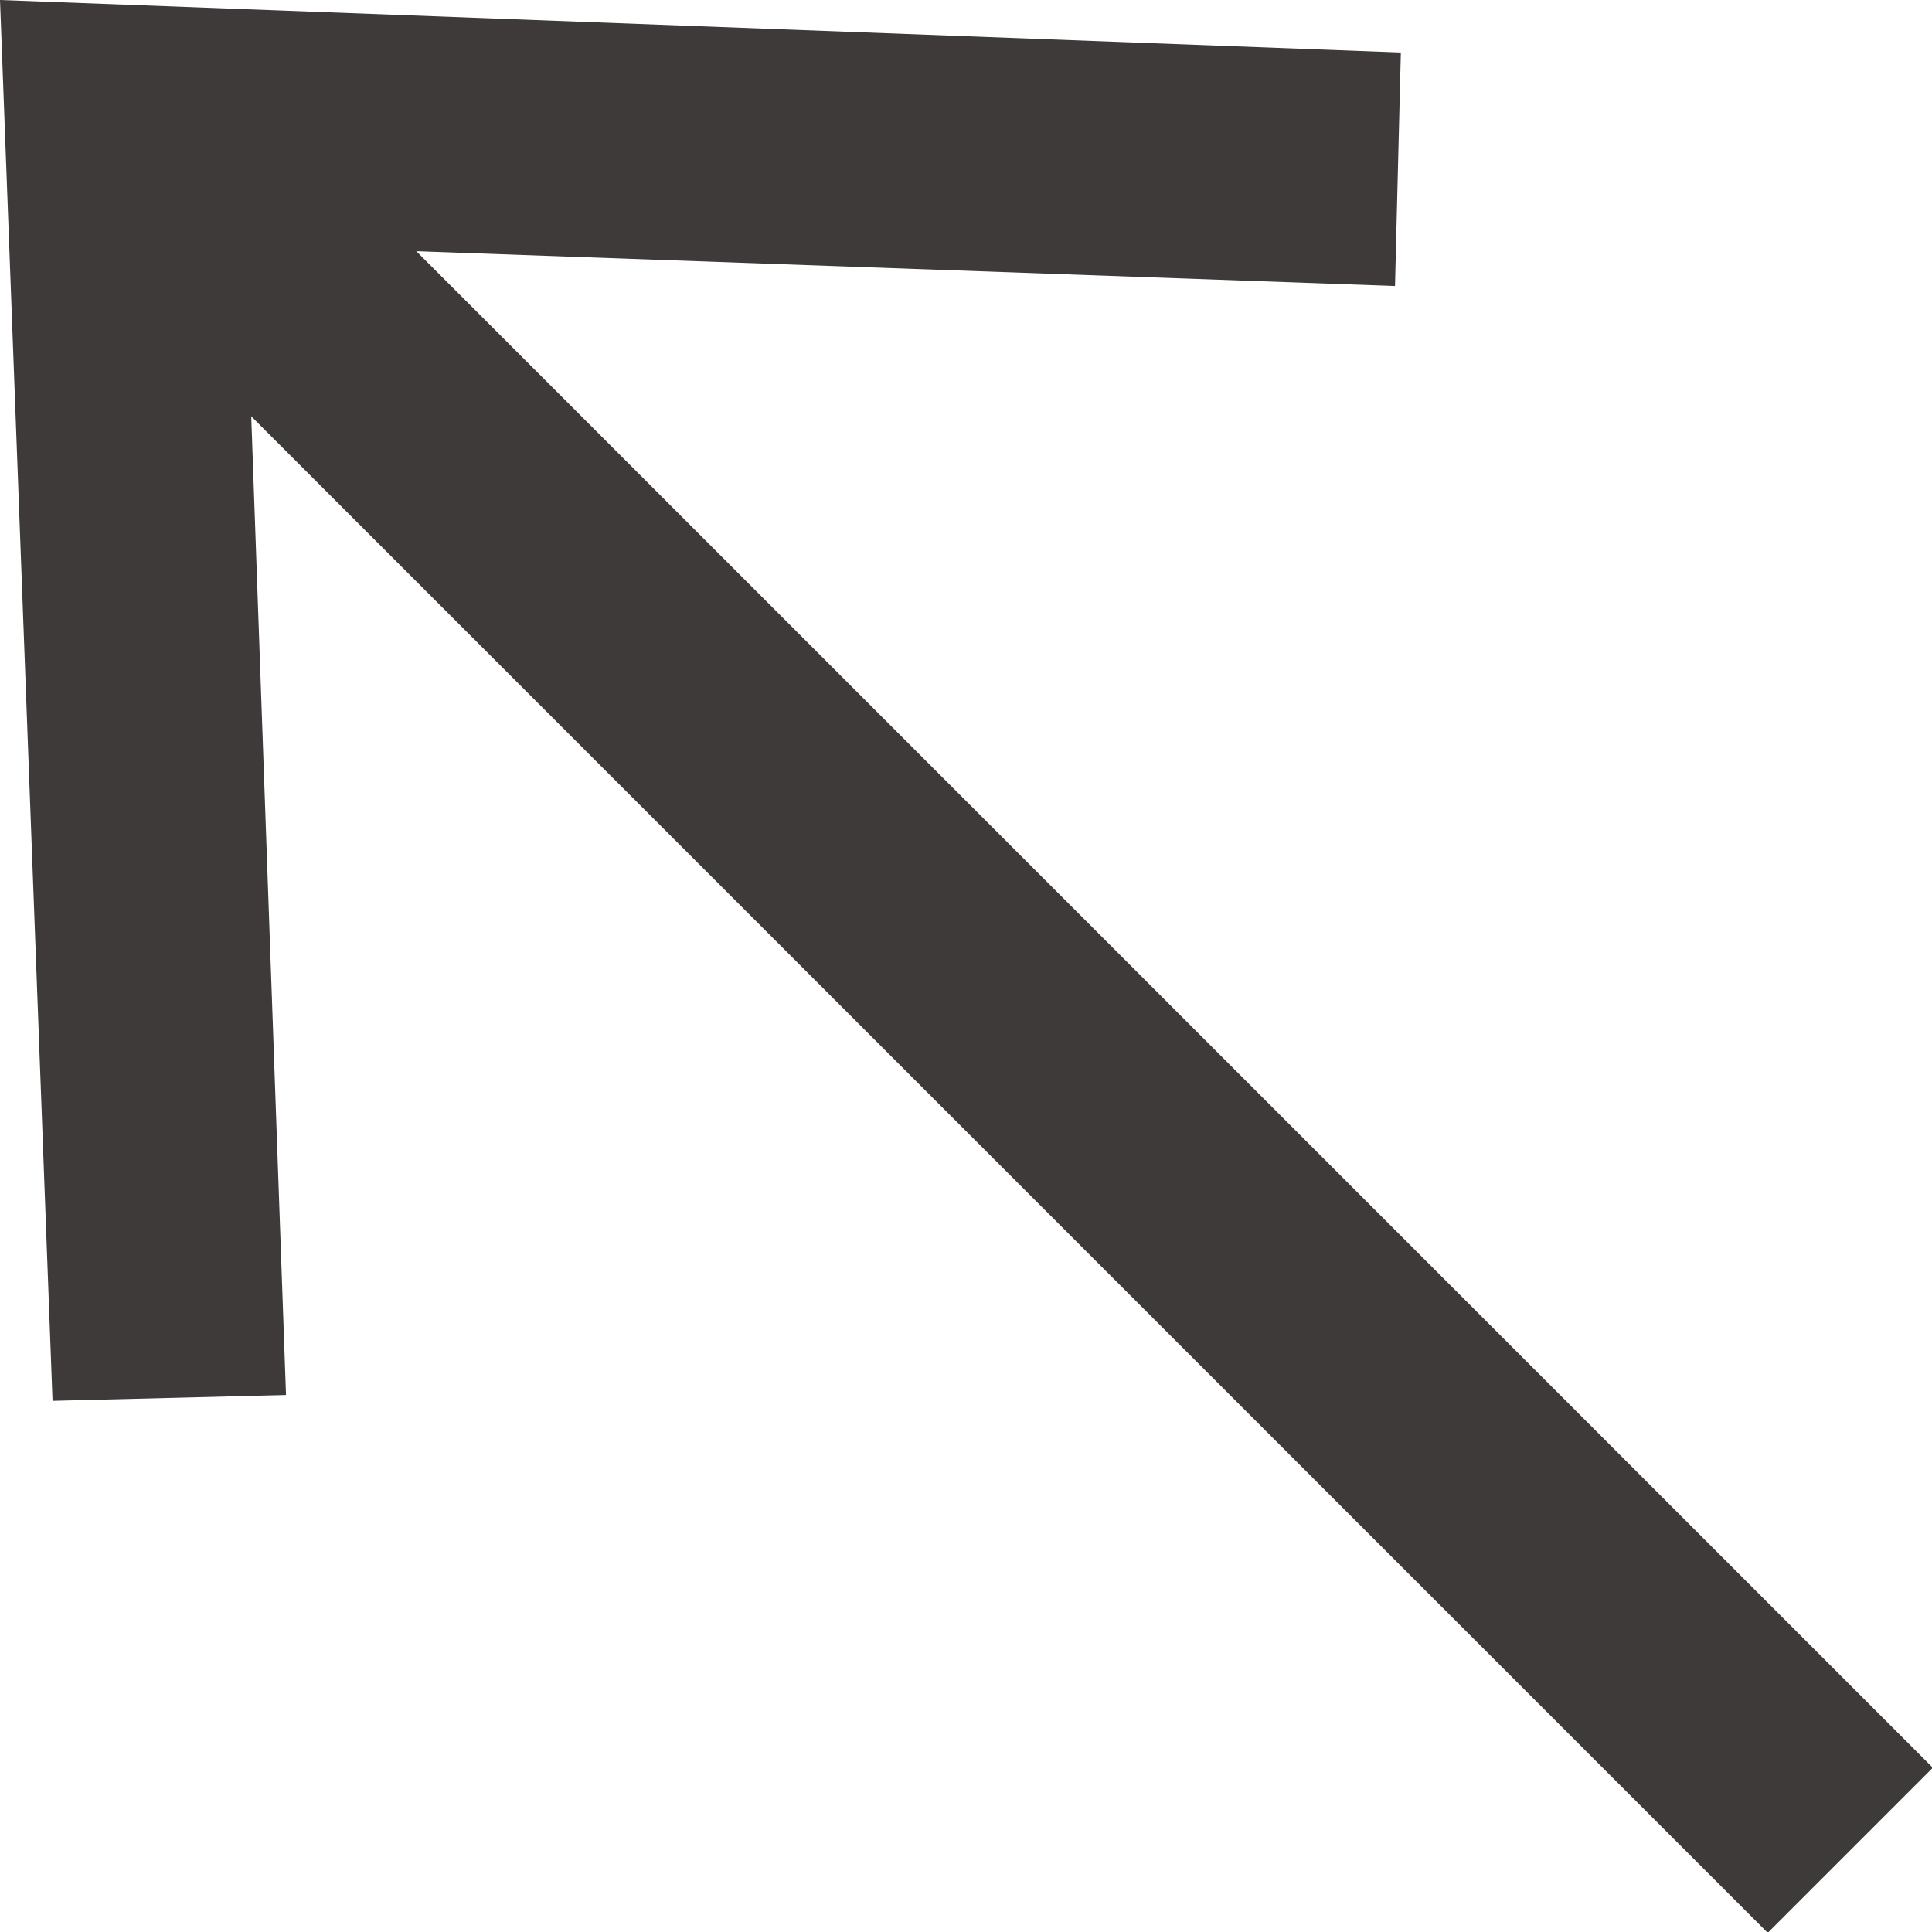
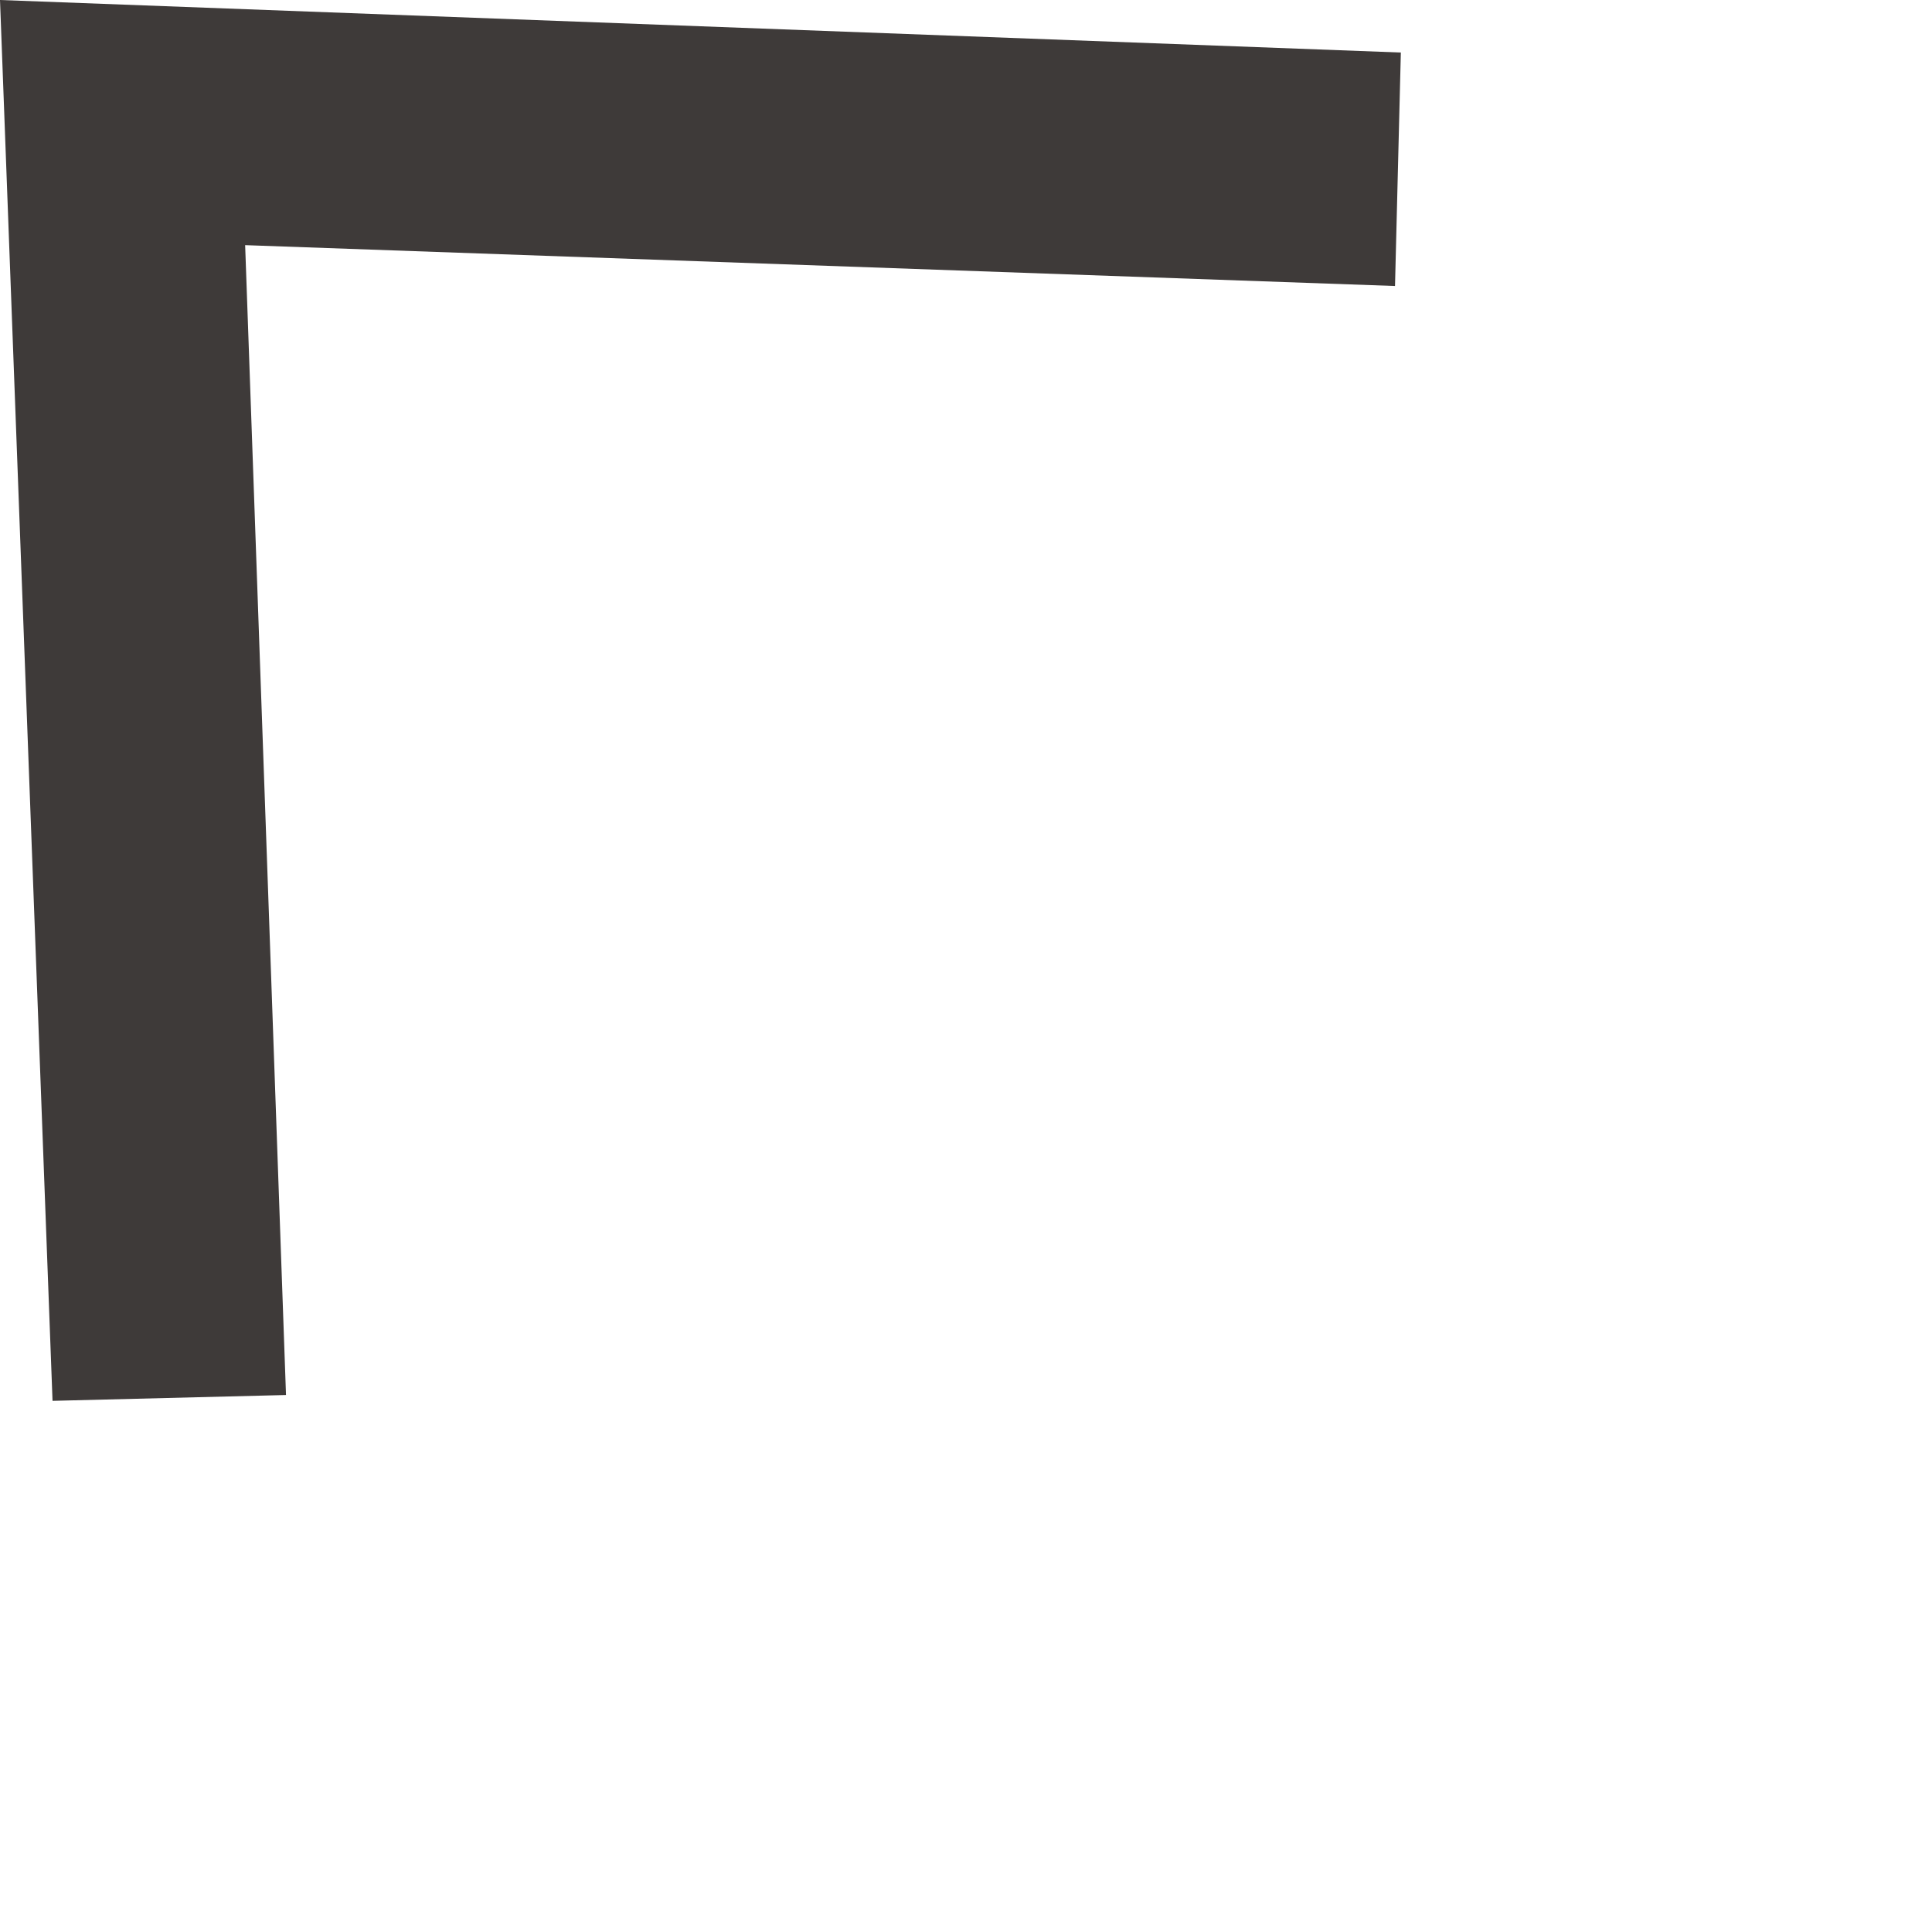
<svg xmlns="http://www.w3.org/2000/svg" width="33.1" height="33.1" viewBox="0 0 33.1 33.1">
  <g>
-     <line x1="31.7" y1="31.7" x2="3.1" y2="3.1" style="fill: none;stroke: #3e3a39;stroke-miterlimit: 10;stroke-width: 4px" />
    <polygon points="24 0.9 23.9 4.9 4.2 4.2 4.9 23.9 0.9 24 0 0 24 0.9" style="fill: #3e3a39" />
  </g>
</svg>